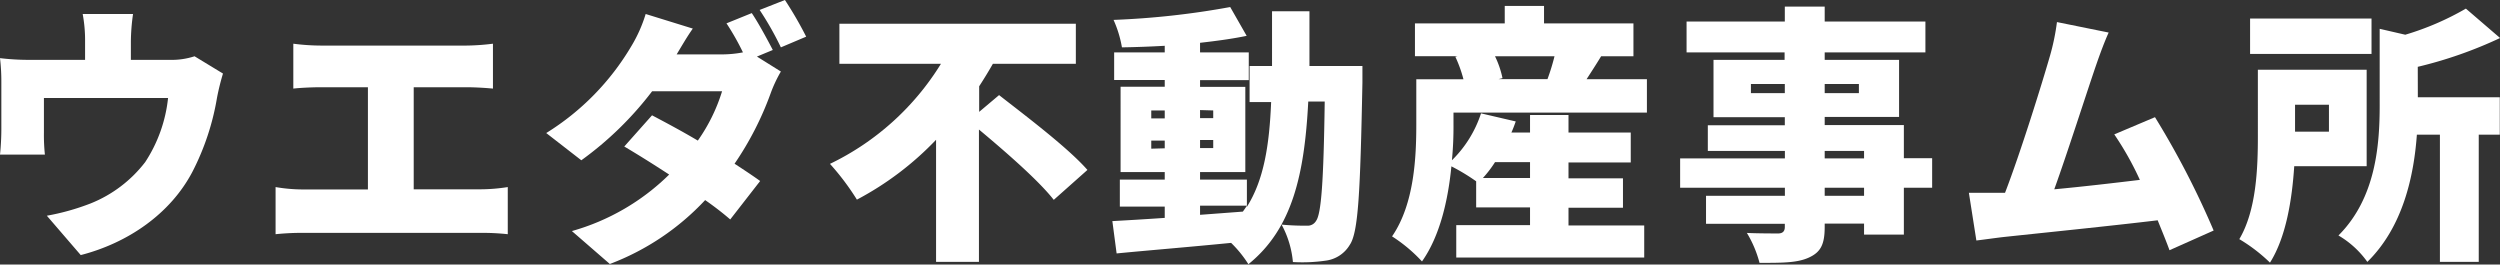
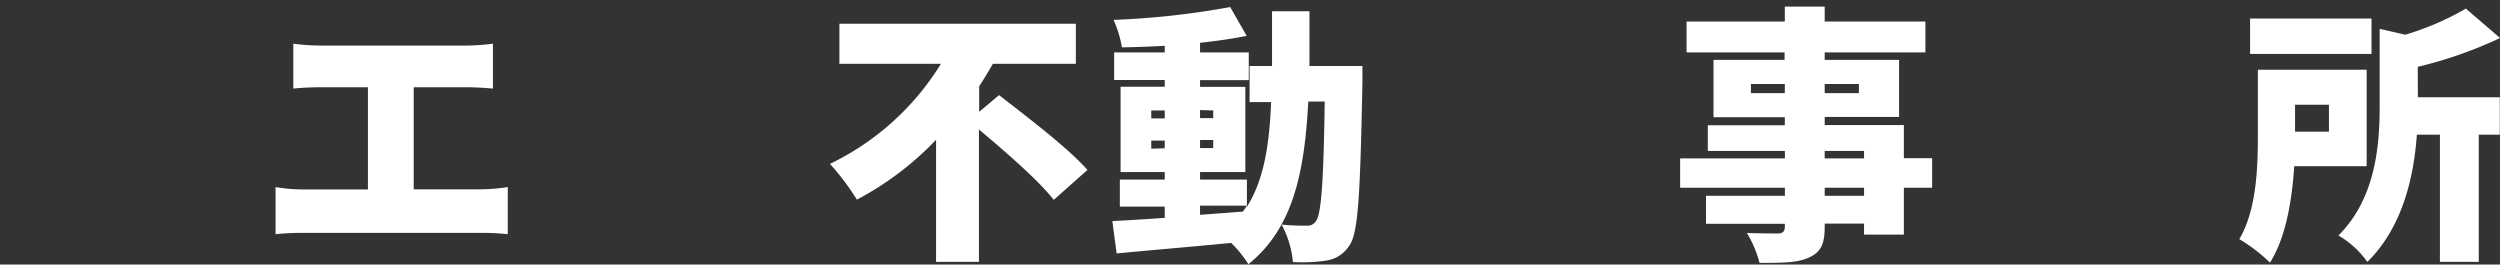
<svg xmlns="http://www.w3.org/2000/svg" id="レイヤー_1" data-name="レイヤー 1" width="334.11" height="35.35" viewBox="0 0 334.11 35.35">
  <rect x="0" y="0" width="334.11" height="35.35" fill="#333333" stroke="none" />
  <defs>
    <style>.cls-1{fill:#fff;}</style>
  </defs>
-   <path class="cls-1" d="M29.8,9.83A32,32,0,0,0,29,13.07a33.66,33.66,0,0,1-3.27,9.86c-2.95,5.65-8.64,9.54-14.94,11.16L6.26,28.83a31.42,31.42,0,0,0,5.87-1.65,17.32,17.32,0,0,0,7.27-5.51,19.28,19.28,0,0,0,3.06-8.57H5.87v4.61A25.27,25.27,0,0,0,6,20.66H0c.11-1,.18-2.3.18-3.42V11.05A26.47,26.47,0,0,0,0,7.77,31.92,31.92,0,0,0,3.85,8h7.52V5.54a19,19,0,0,0-.32-3.67h6.73a27.71,27.71,0,0,0-.29,3.67V8h5.26A9.74,9.74,0,0,0,26,7.52Z" />
  <path class="cls-1" d="M64.29,25.3A23.93,23.93,0,0,0,67.86,25v6.3a32.19,32.19,0,0,0-3.57-.18H40.57a35.23,35.23,0,0,0-3.74.18V25a21.8,21.8,0,0,0,3.74.32h8.6V11.66H42.84c-1.12,0-2.7.07-3.64.18v-6a29.19,29.19,0,0,0,3.64.25H62.35a30.53,30.53,0,0,0,3.53-.25v6c-1.16-.11-2.49-.18-3.53-.18H55.29V25.3Z" />
-   <path class="cls-1" d="M101.16,7.56l3.2,2a18.06,18.06,0,0,0-1.4,3,41.82,41.82,0,0,1-4.79,9.32c1.33.87,2.52,1.66,3.42,2.31l-4,5.14c-.86-.75-2-1.65-3.35-2.59A33.76,33.76,0,0,1,81.5,35.28l-5.07-4.4a30.19,30.19,0,0,0,13-7.55c-2.2-1.44-4.36-2.78-6-3.75l3.71-4.17c1.76.93,4,2.12,6.12,3.38a23.3,23.3,0,0,0,3.24-6.59H87.15a44.85,44.85,0,0,1-9.46,9.22L73,17.78A34,34,0,0,0,84.38,6.16a18.84,18.84,0,0,0,1.91-4.29l6.3,1.95C91.8,4.93,91,6.33,90.43,7.27h6A15.12,15.12,0,0,0,99.29,7a33.3,33.3,0,0,0-2.2-3.88l3.38-1.37c.9,1.33,2.16,3.67,2.81,4.93ZM104.9,0a49.63,49.63,0,0,1,2.84,4.9l-3.38,1.43a40.89,40.89,0,0,0-2.84-5Z" />
  <path class="cls-1" d="M133.52,12.71c3.64,2.84,9.22,7.05,11.81,10l-4.5,4c-2-2.56-6.37-6.37-10-9.4V35H125.1V18.68a41.07,41.07,0,0,1-10.58,8,33.59,33.59,0,0,0-3.6-4.78A35.49,35.49,0,0,0,125.75,8.53H112.18V3.17h31.6V8.53H132.69c-.57,1-1.18,2-1.83,3v3.42Z" />
  <path class="cls-1" d="M182.08,8.82s0,1.62,0,2.23c-.29,14.58-.54,20-1.69,21.67a4.37,4.37,0,0,1-3.06,2.09,21.66,21.66,0,0,1-4.54.21,12.92,12.92,0,0,0-1.51-5,33.78,33.78,0,0,0,3.38.14,1.3,1.3,0,0,0,1.23-.65c.68-.93,1-5.15,1.15-15.94h-2.2c-.5,9.72-2.12,17-8,21.74a15.46,15.46,0,0,0-2.31-2.85c-5.47.54-11.08,1-15.3,1.41l-.57-4.32c2-.11,4.39-.25,7-.43V27.61h-6V24h6V23h-5.9V11.59h5.9v-.9H148.9V7h6.76V6.12c-1.94.11-3.88.18-5.72.21a15.19,15.19,0,0,0-1.12-3.67A109.27,109.27,0,0,0,164.41.94l2.2,3.85c-1.88.39-4,.68-6.23.93V7h6.51v3.71h-6.51v.9h6.05V23h-6.05V24h6.26v3.64c2.27-3.6,3-8.21,3.24-14H167V8.82h3V1.51h5c0,2.56,0,5,0,7.31Zm-28.22,7h1.8V14.76h-1.8Zm1.8,4V18.79h-1.8v1.08Zm4.72-5.11v1.08h1.76V14.76Zm1.76,4h-1.76v1.08h1.76Zm-1.76,10,5.72-.43c.18-.25.36-.5.54-.79h-6.26Z" />
-   <path class="cls-1" d="M194.25,16.59a46.52,46.52,0,0,1-.21,4.83,15.5,15.5,0,0,0,3.89-6.27l4.64,1.08c-.18.51-.36,1-.58,1.48h2.49V15.37h5.14v2.34h8.32v4h-8.32v2.12h7.28v3.93h-7.28v2.37h10.12v4.29H194.62V30.09h9.86V27.72h-7.2V24.23a26.73,26.73,0,0,0-3.31-2c-.43,4.43-1.51,9.29-3.93,12.71a20.39,20.39,0,0,0-4-3.35c3-4.36,3.24-10.69,3.24-15v-6h6.3a17.38,17.38,0,0,0-1.08-3l.29-.08h-5.69V3.13h12V.79h5.25V3.13h11.95V7.52h-4.32c-.68,1.12-1.36,2.16-1.94,3.06h8.06v4.47H194.25Zm5.55,5.08a15.13,15.13,0,0,1-1.62,2.12h6.3V21.67Zm0-14.15a12.57,12.57,0,0,1,1,2.92l-.54.14h6.55a28.34,28.34,0,0,0,.94-3.06Z" />
  <path class="cls-1" d="M258.22,25.09h-3.78v6.26h-5.32V29.88h-5.26v.43c0,2.37-.54,3.38-2.09,4.1s-3.52.72-6.62.72a15,15,0,0,0-1.69-4c1.47.07,3.6.07,4.17.07s.9-.25.9-.86v-.43H228V26.17h10.54V25.09h-14V21.17h14v-1H228.24V16.74h10.29V15.66H229V8h9.5V7H225.4V2.88h13.13v-2h5.33V2.88h13.46V7H243.86V8h9.94v7.63h-9.94v1.08h10.58v4.43h3.78ZM238.53,12.45V11.23H234v1.22Zm5.33-1.22v1.22h4.57V11.23Zm0,9.94h5.26v-1h-5.26Zm5.26,3.92h-5.26v1.08h5.26Z" />
-   <path class="cls-1" d="M289.94,33.44c-.43-1.19-1-2.56-1.58-4-5.94.72-16.27,1.77-20.63,2.24-.9.1-2.41.32-3.6.46l-1-6.37c1.3,0,3.06,0,4.29,0l.54,0c2.08-5.4,4.89-14.43,6-18.28a30.22,30.22,0,0,0,.94-4.54l6.91,1.4c-.54,1.19-1.12,2.74-1.69,4.39-1.23,3.57-3.85,11.78-5.58,16.56,3.85-.36,8.13-.86,11.44-1.26a40.81,40.81,0,0,0-3.42-6.08L288,15.66a113.54,113.54,0,0,1,7.84,15.15Z" />
  <path class="cls-1" d="M306.61,22.21c-.29,4.43-1.08,9.47-3.24,12.89a22,22,0,0,0-4.1-3.14c2.3-3.88,2.48-9.57,2.48-13.75V9.32h14.54V22.21Zm10.33-15H300.71V2.48h16.23ZM306.72,14v3.6h4.53V14Zm16.41-1h10.95v5h-2.81v17h-5.19V18H323c-.4,5.55-1.87,12.35-6.62,17a12.45,12.45,0,0,0-3.86-3.53c5-5,5.51-12.09,5.51-17.39V3.85l3.42.79a37.3,37.3,0,0,0,8.1-3.49l4.57,3.93a56.51,56.51,0,0,1-11,3.85Z" />
</svg>